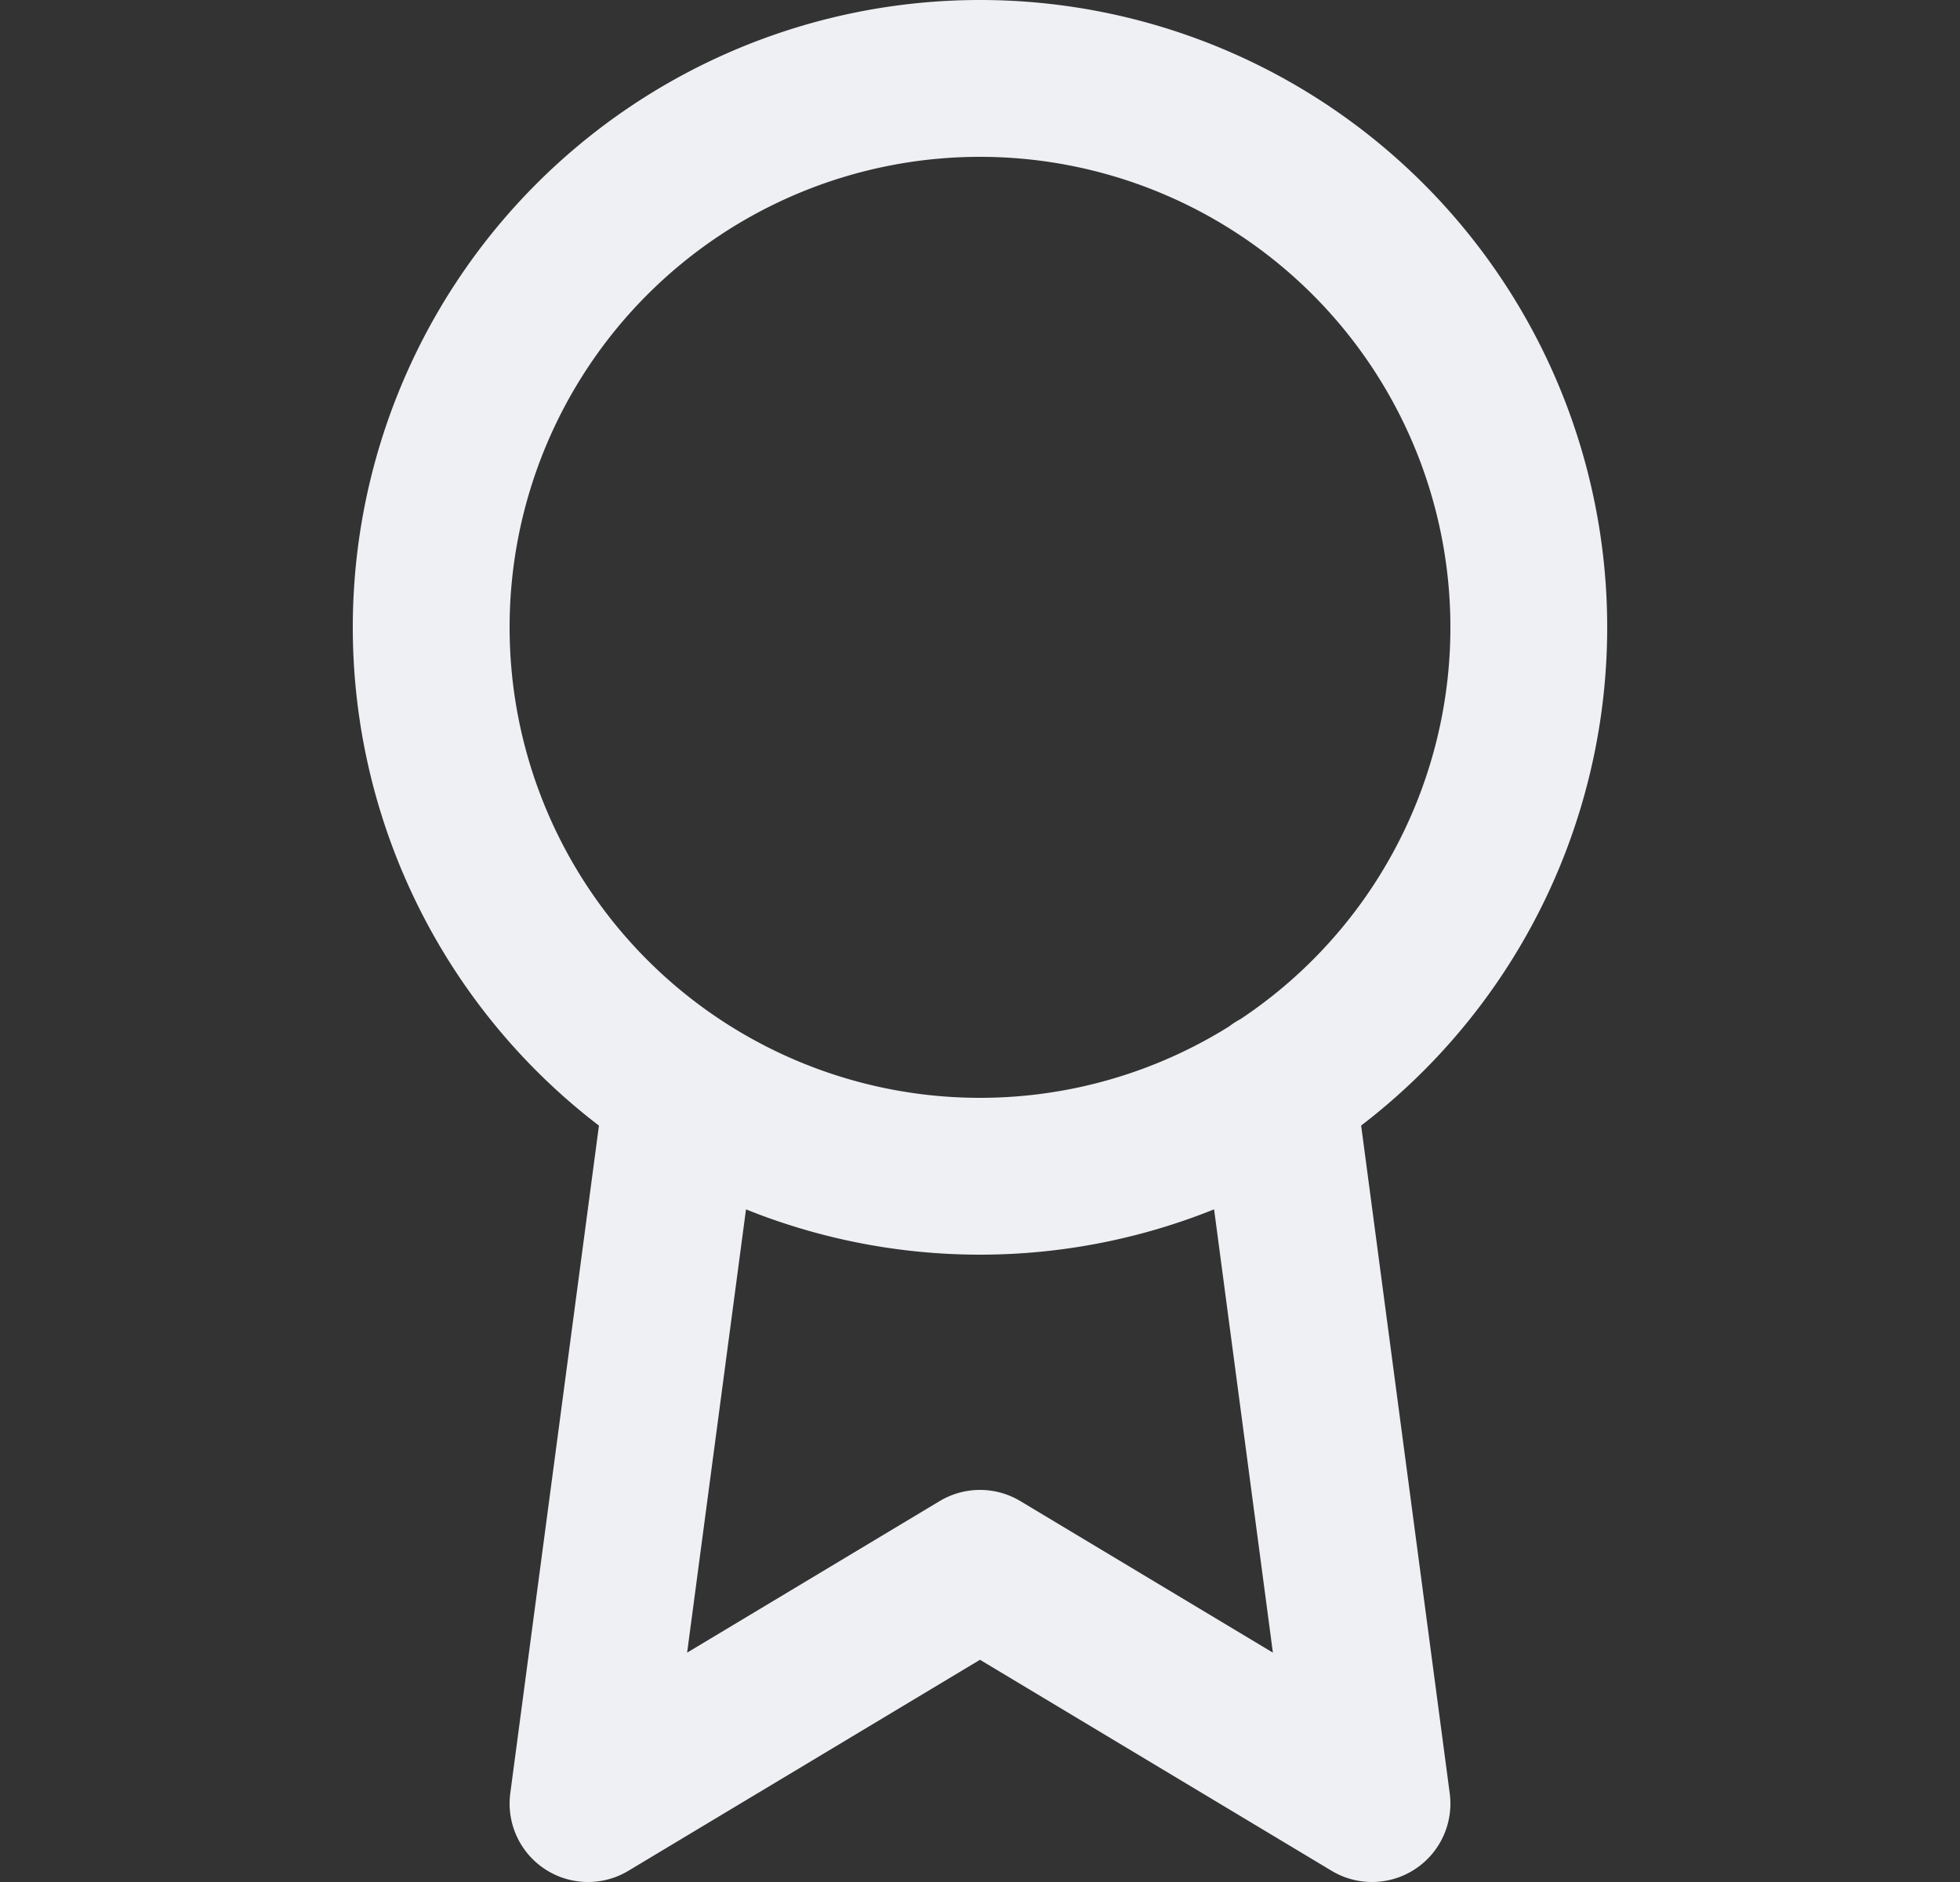
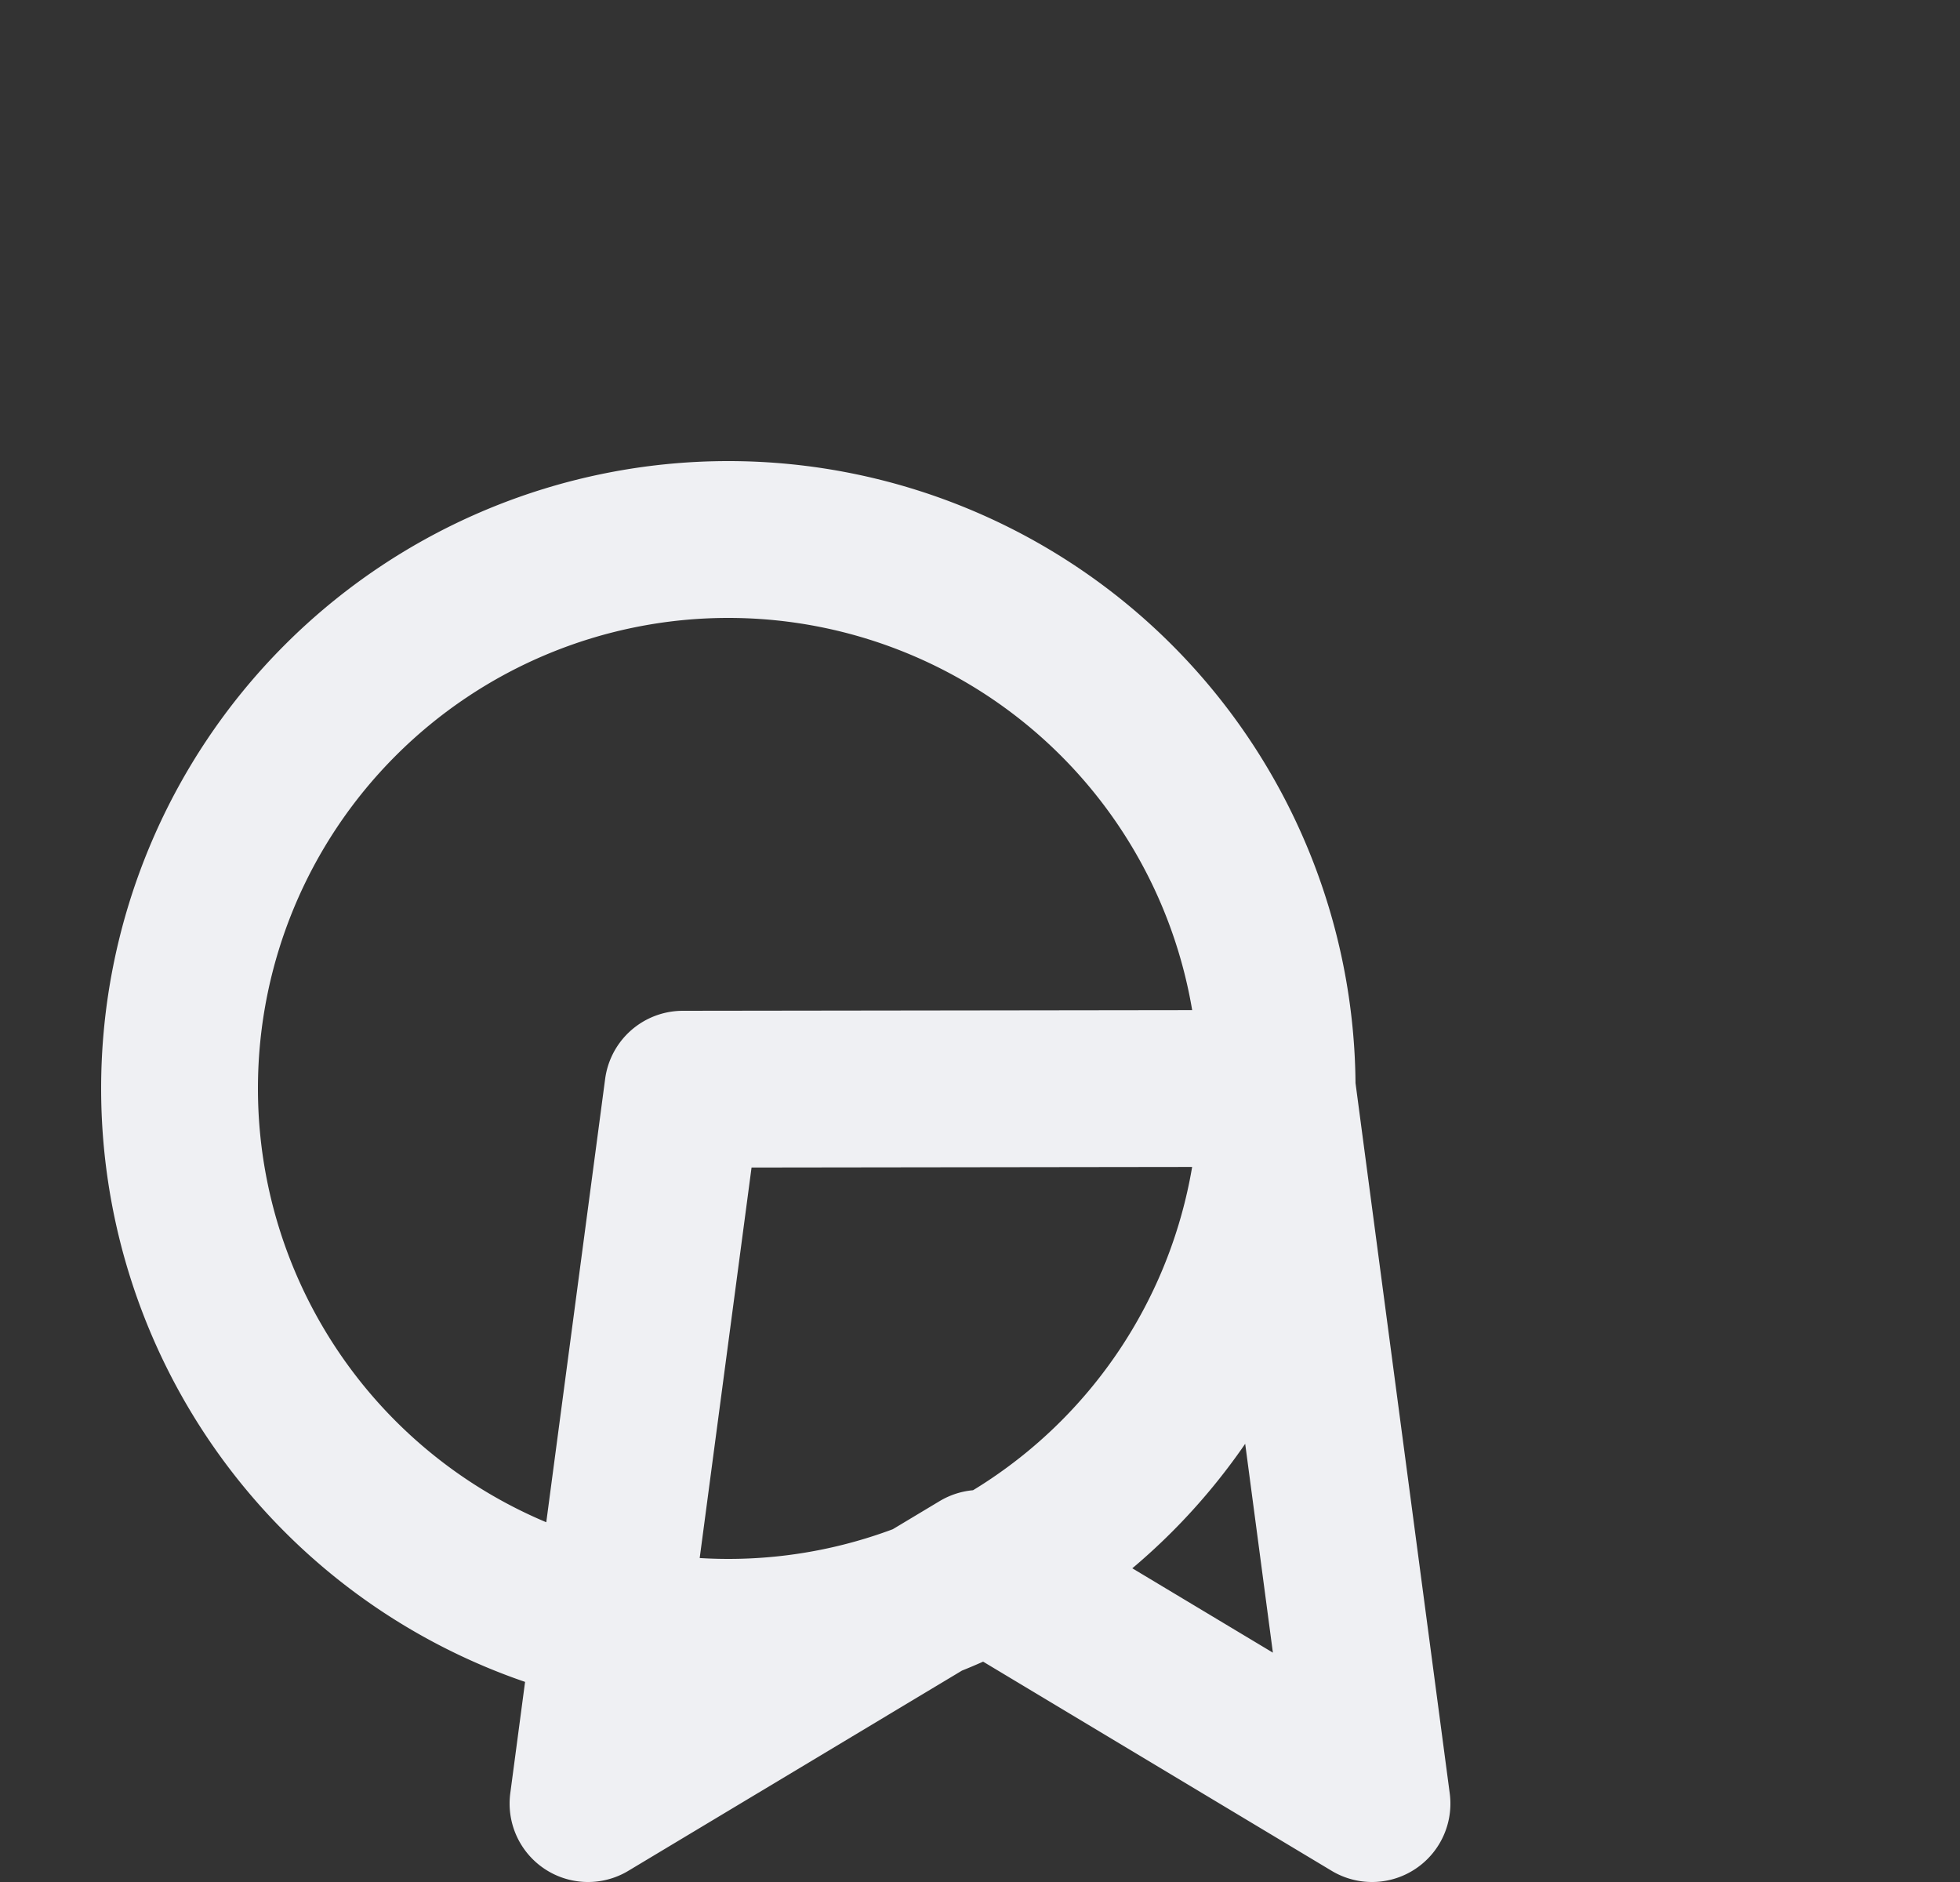
<svg xmlns="http://www.w3.org/2000/svg" fill="none" height="24" width="25">
  <rect width="100%" height="100%" fill="#333333" stroke="none" />
-   <path stroke-linejoin="round" stroke-linecap="round" stroke-width="2" stroke="#EFF0F3" d="M8.71 13.89 7.5 23l5-3 5 3-1.21-9.12M19.5 8a7 7 0 1 1-14 0 7 7 0 0 1 14 0Z" />
+   <path stroke-linejoin="round" stroke-linecap="round" stroke-width="2" stroke="#EFF0F3" d="M8.71 13.89 7.5 23l5-3 5 3-1.21-9.12a7 7 0 1 1-14 0 7 7 0 0 1 14 0Z" />
</svg>